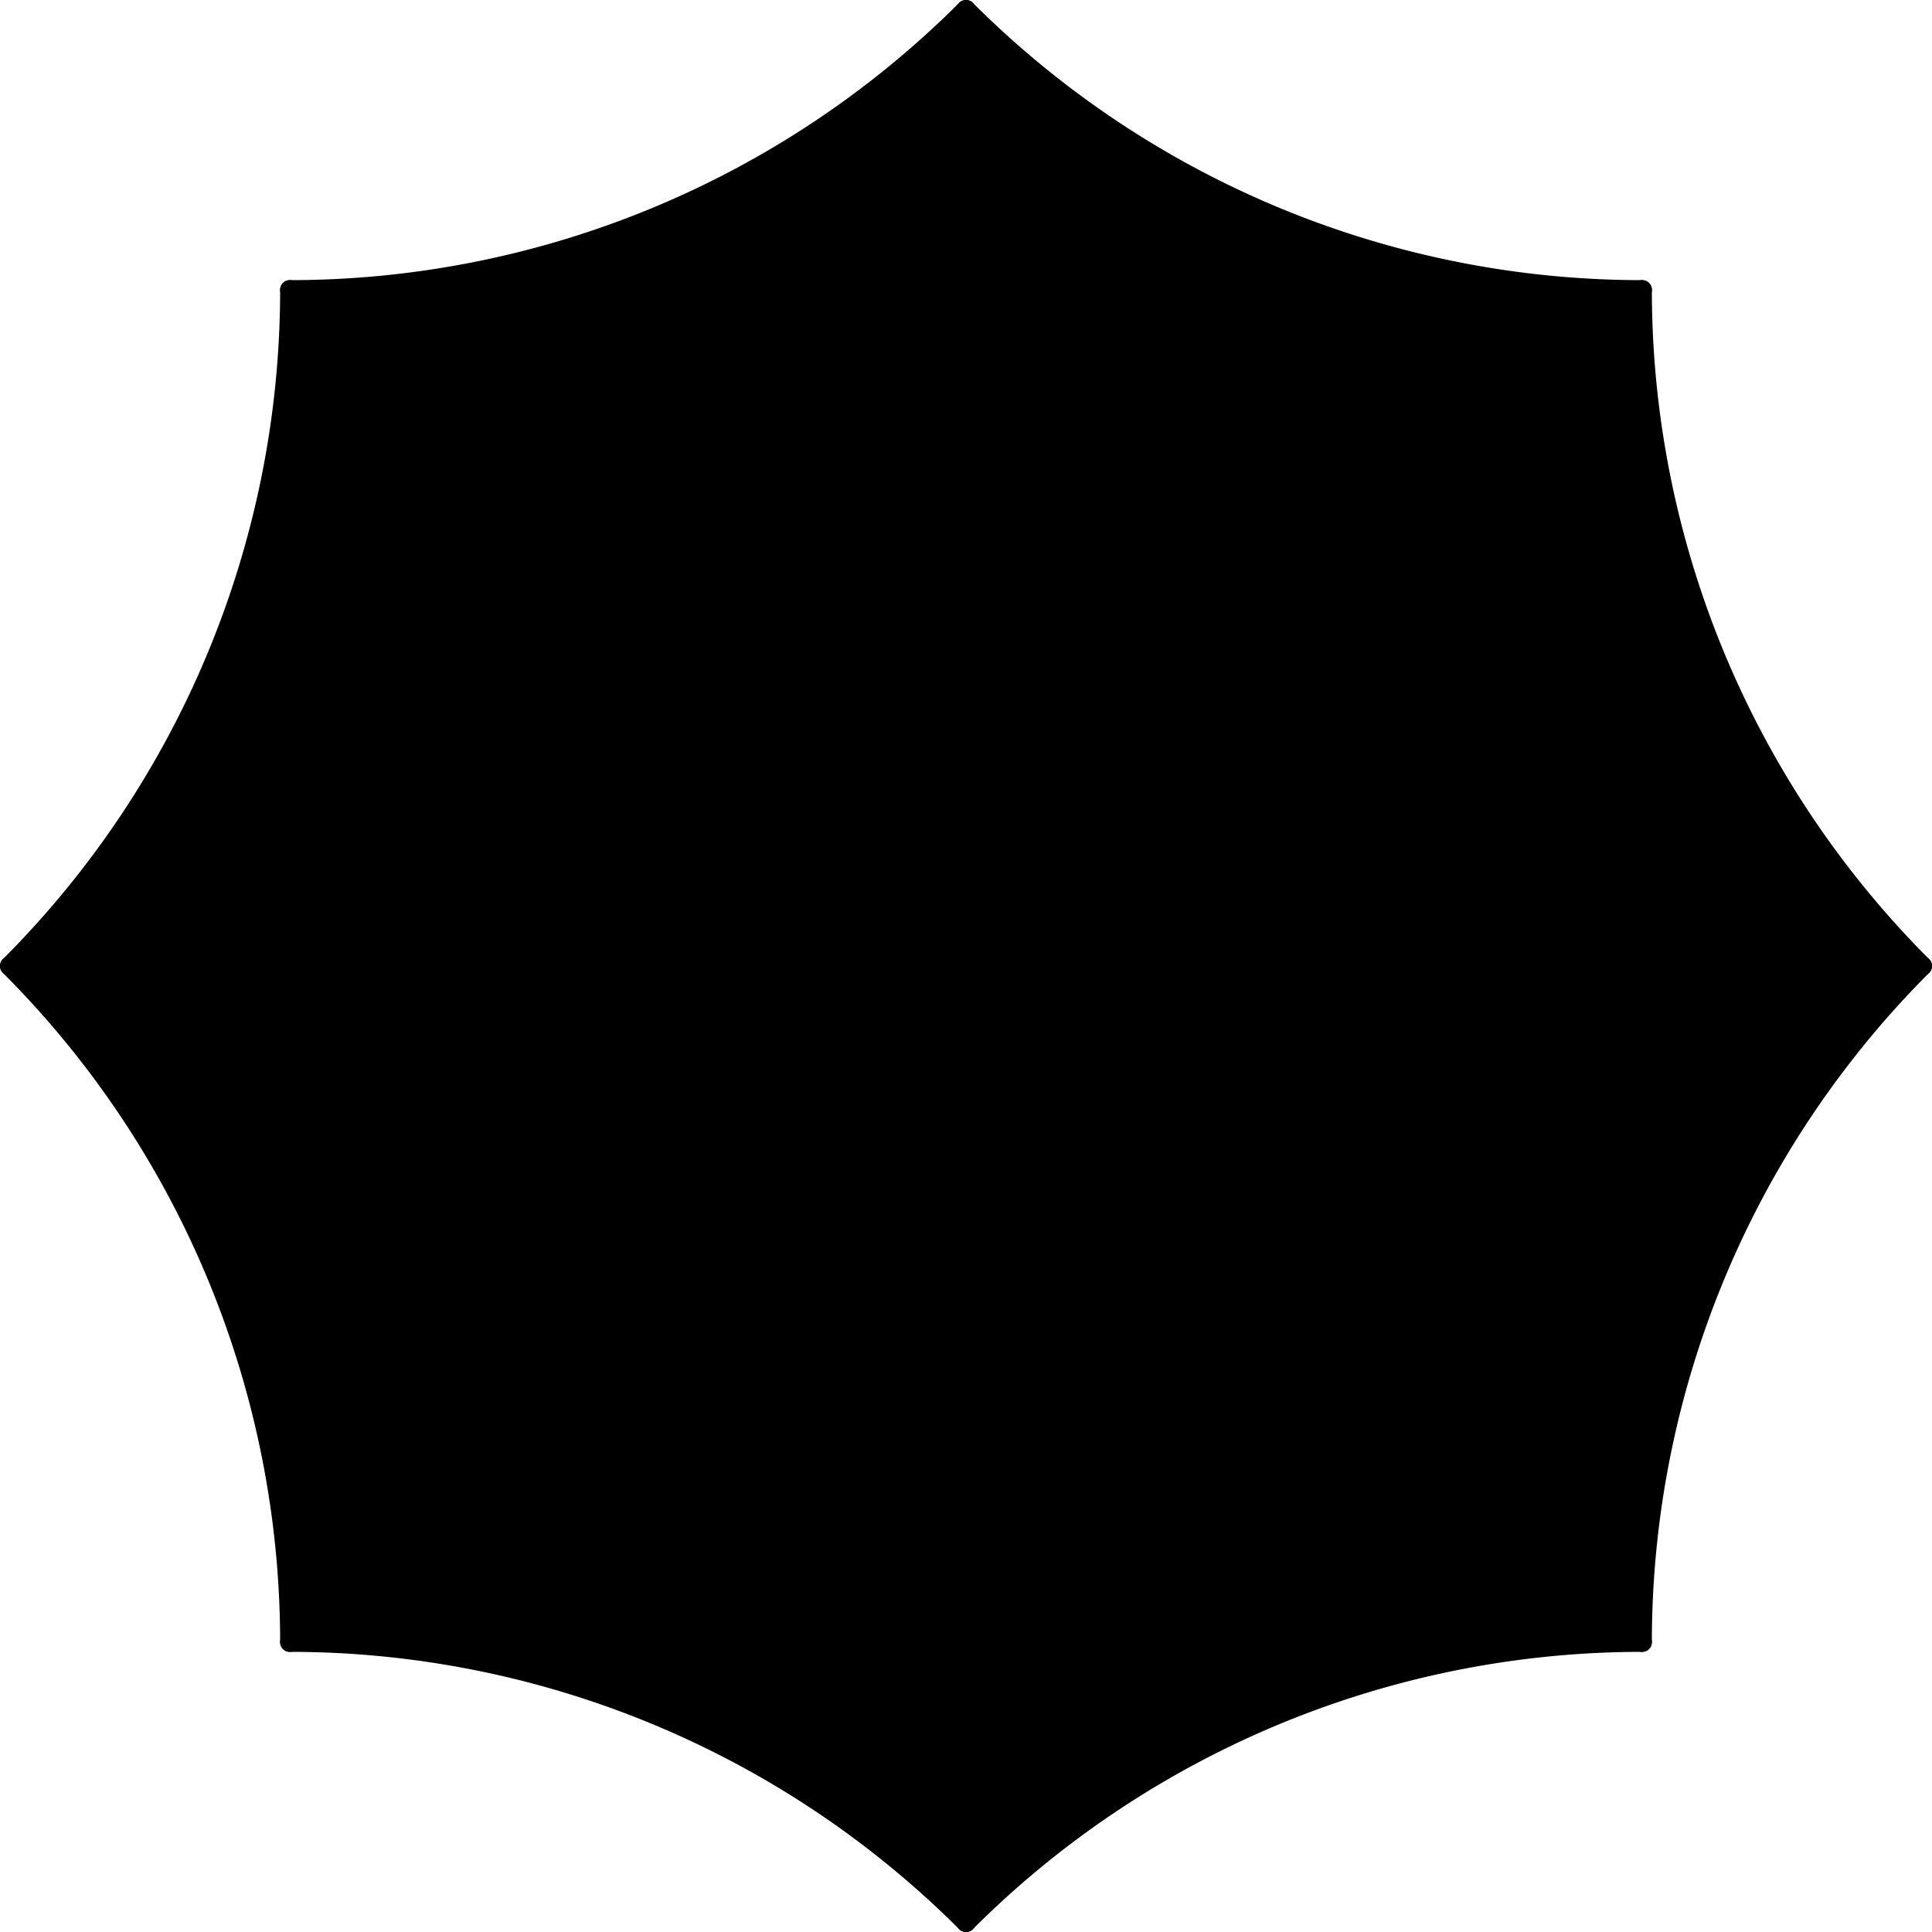
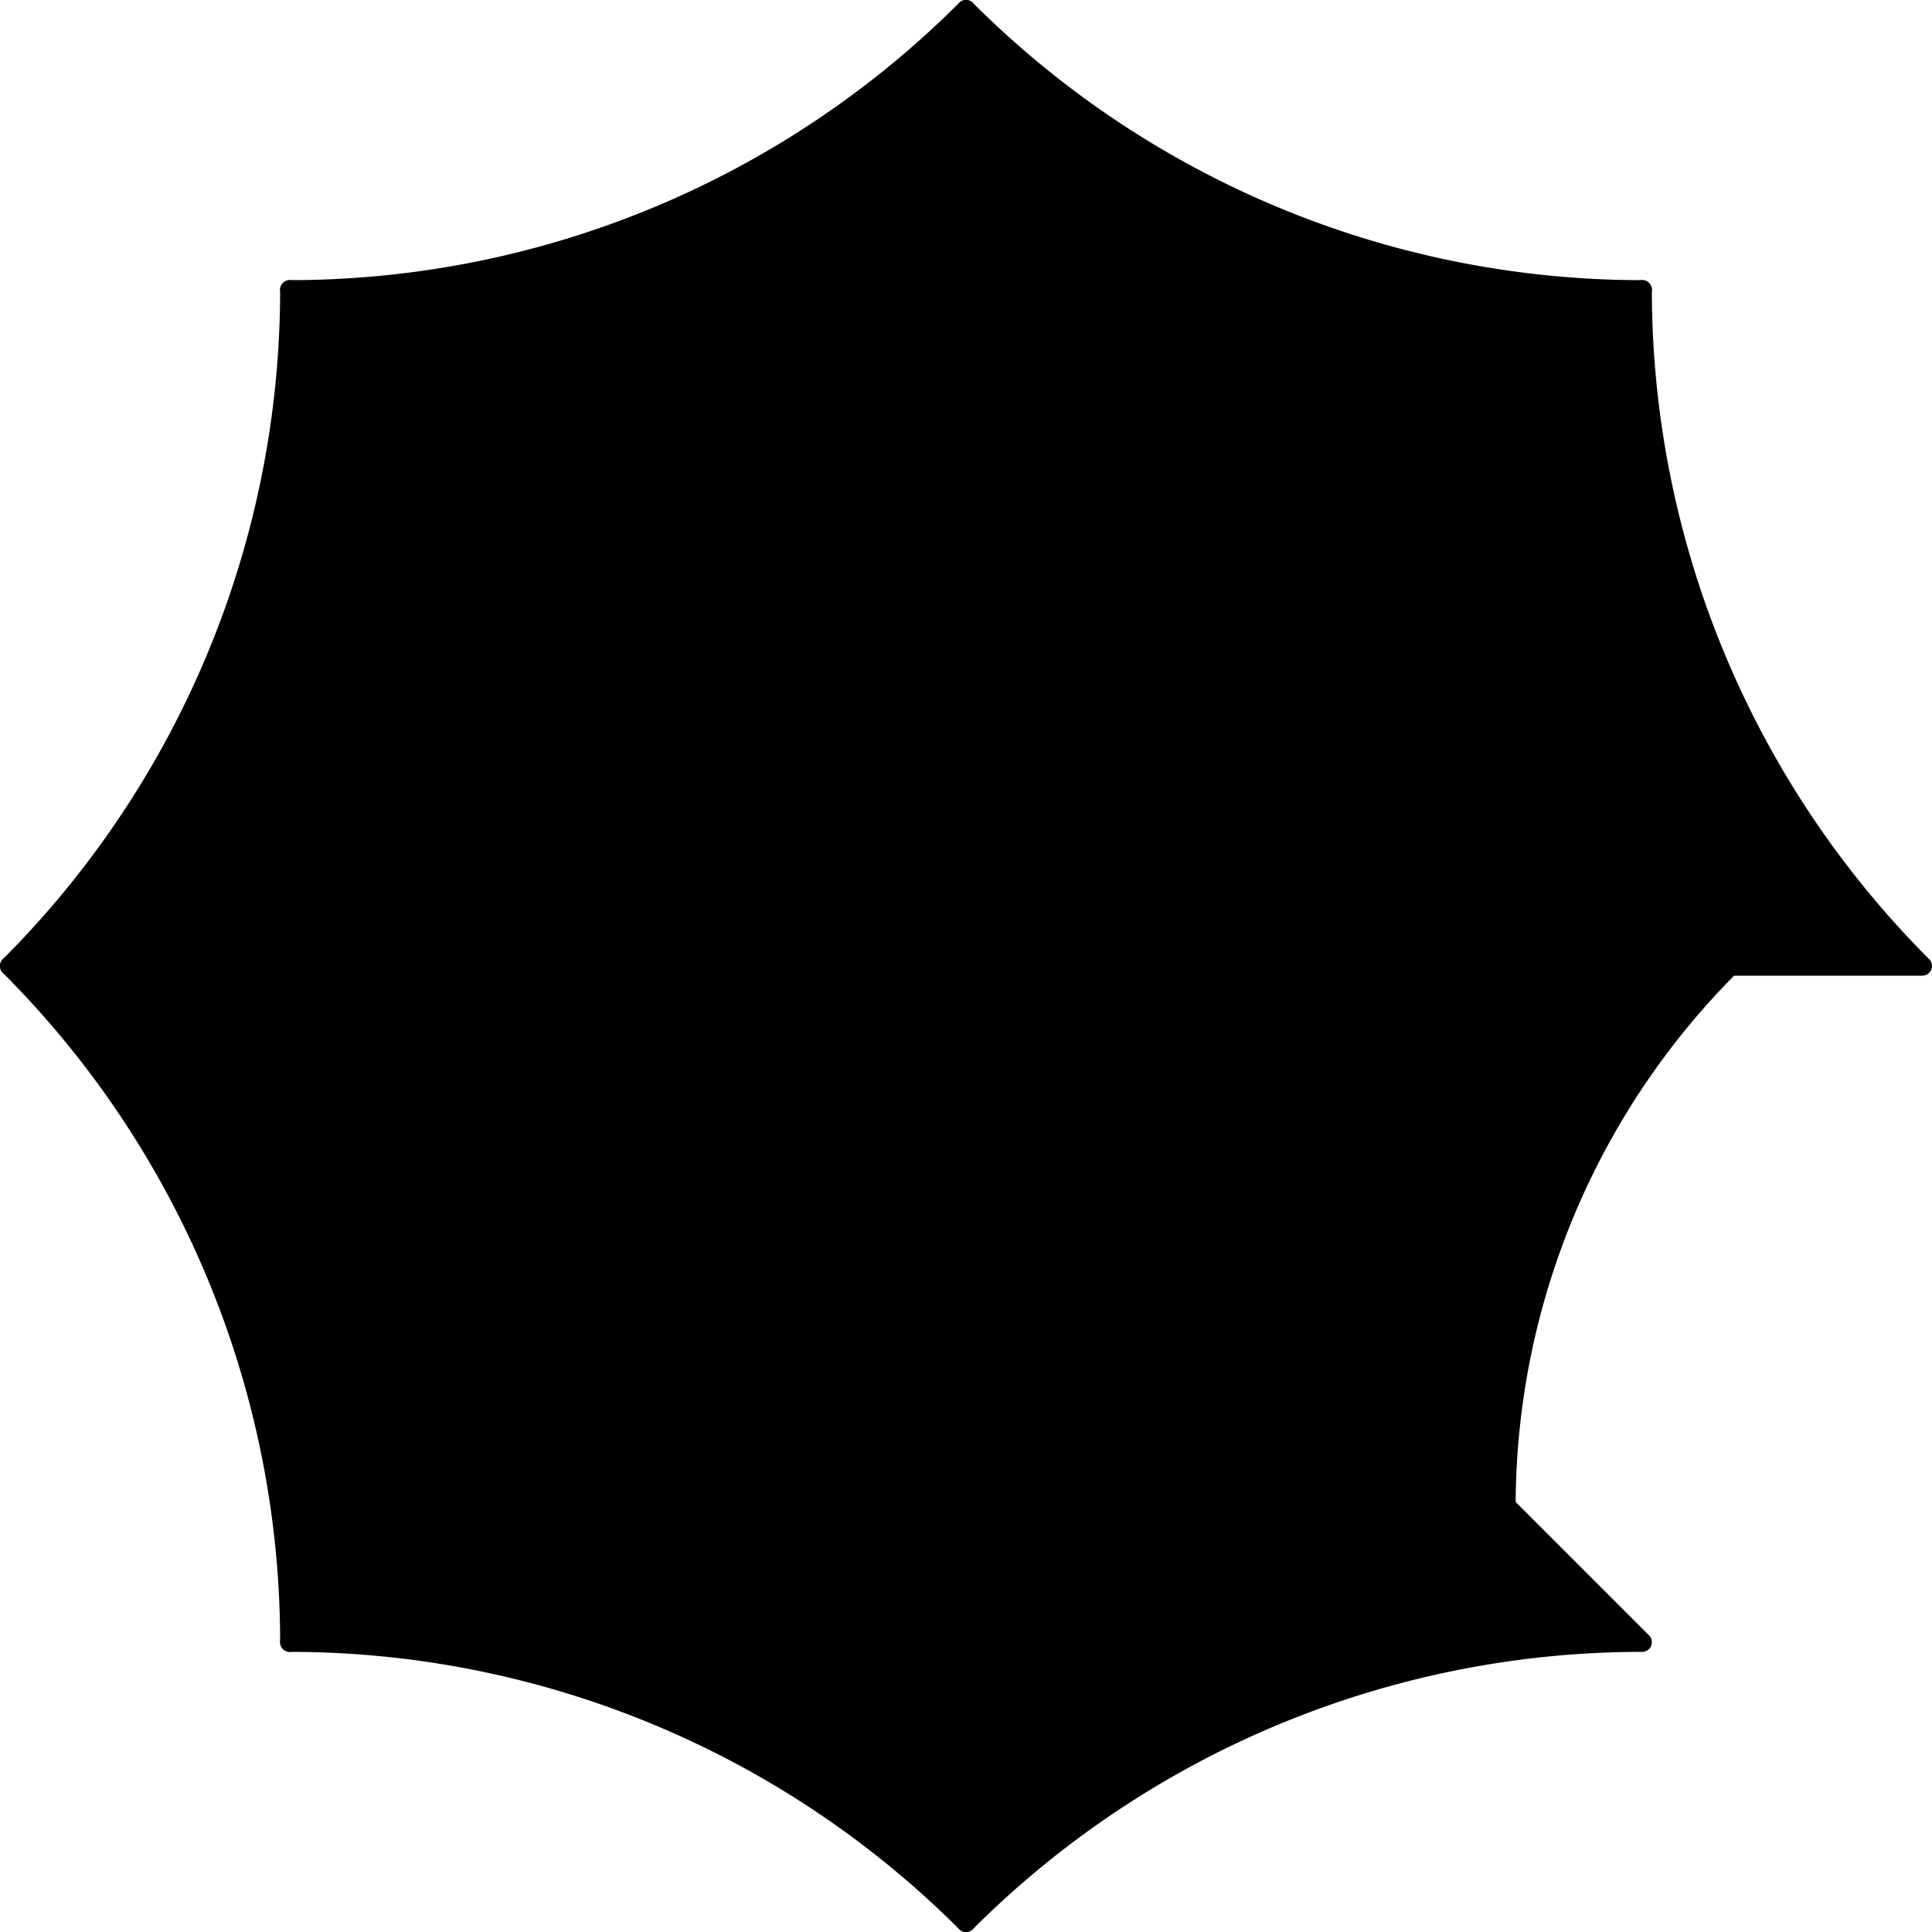
<svg xmlns="http://www.w3.org/2000/svg" viewBox="-1 -1 2 2">
  <path stroke="black" stroke-width="0.02" stroke-linejoin="round" fill="hsl(-53.53, 50%, 60%)" d="M 0 0 L 0 -0.99 A 0.99 0.99 0 0 0 0.7 -0.7 Z" />
  <path stroke="black" stroke-width="0.02" stroke-linejoin="round" fill="hsl(-25.53, 50%, 70%)" d="M 0 0 L 0.7 -0.7 A 0.99 0.99 0 0 0 0.99 0 Z" />
-   <path stroke="black" stroke-width="0.02" stroke-linejoin="round" fill="hsl(-39.53, 66.667%, 60%)" d="M 0 0 L 0.99 0 A 0.99 0.99 0 0 0 0.7 0.7 Z" />
  <path stroke="black" stroke-width="0.02" stroke-linejoin="round" fill="hsl(-45.53, 50%, 40%)" d="M 0 0 L 0.7 0.7 A 0.99 0.99 0 0 0 0 0.99 Z" />
  <path stroke="black" stroke-width="0.02" stroke-linejoin="round" fill="hsl(-37.53, 50%, 60%)" d="M 0 0 L 0 0.99 A 0.99 0.99 0 0 0 -0.7 0.7 Z" />
  <path stroke="black" stroke-width="0.02" stroke-linejoin="round" fill="hsl(-33.53, 66.667%, 60%)" d="M 0 0 L -0.7 0.7 A 0.99 0.99 0 0 0 -0.99 0 Z" />
  <path stroke="black" stroke-width="0.02" stroke-linejoin="round" fill="hsl(-45.53, 66.667%, 60%)" d="M 0 0 L -0.99 0 A 0.99 0.99 0 0 0 -0.7 -0.7 Z" />
  <path stroke="black" stroke-width="0.02" stroke-linejoin="round" fill="hsl(-49.53, 83.333%, 60%)" d="M 0 0 L -0.7 -0.7 A 0.99 0.99 0 0 0 -0 -0.99 Z" />
  <path stroke="black" stroke-width="0.02" stroke-linejoin="round" fill="hsl(32.71, 66.667%, 50%)" d="M 0 0 L -0 -0.791 A 0.791 0.791 0 0 0 0.559 -0.559 Z" />
  <path stroke="black" stroke-width="0.02" stroke-linejoin="round" fill="hsl(48.71, 100%, 40%)" d="M 0 0 L 0.559 -0.559 A 0.791 0.791 0 0 0 0.791 -0 Z" />
  <path stroke="black" stroke-width="0.02" stroke-linejoin="round" fill="hsl(42.71, 66.667%, 70%)" d="M 0 0 L 0.791 -0 A 0.791 0.791 0 0 0 0.559 0.559 Z" />
  <path stroke="black" stroke-width="0.02" stroke-linejoin="round" fill="hsl(50.71, 83.333%, 70%)" d="M 0 0 L 0.559 0.559 A 0.791 0.791 0 0 0 0 0.791 Z" />
  <path stroke="black" stroke-width="0.02" stroke-linejoin="round" fill="hsl(34.71, 83.333%, 70%)" d="M 0 0 L 0 0.791 A 0.791 0.791 0 0 0 -0.559 0.559 Z" />
  <path stroke="black" stroke-width="0.02" stroke-linejoin="round" fill="hsl(26.71, 50%, 40%)" d="M 0 0 L -0.559 0.559 A 0.791 0.791 0 0 0 -0.791 0 Z" />
  <path stroke="black" stroke-width="0.02" stroke-linejoin="round" fill="hsl(24.71, 50%, 40%)" d="M 0 0 L -0.791 0 A 0.791 0.791 0 0 0 -0.559 -0.559 Z" />
  <path stroke="black" stroke-width="0.02" stroke-linejoin="round" fill="hsl(34.71, 100%, 60%)" d="M 0 0 L -0.559 -0.559 A 0.791 0.791 0 0 0 -0 -0.791 Z" />
  <path stroke="black" stroke-width="0.02" stroke-linejoin="round" fill="hsl(-64.82, 50%, 40%)" d="M 0 0 L -0 -0.581 A 0.581 0.581 0 0 0 0.411 -0.411 Z" />
  <path stroke="black" stroke-width="0.02" stroke-linejoin="round" fill="hsl(-56.82, 83.333%, 40%)" d="M 0 0 L 0.411 -0.411 A 0.581 0.581 0 0 0 0.581 -0 Z" />
  <path stroke="black" stroke-width="0.02" stroke-linejoin="round" fill="hsl(-64.82, 83.333%, 50%)" d="M 0 0 L 0.581 -0 A 0.581 0.581 0 0 0 0.411 0.411 Z" />
  <path stroke="black" stroke-width="0.02" stroke-linejoin="round" fill="hsl(-58.82, 66.667%, 50%)" d="M 0 0 L 0.411 0.411 A 0.581 0.581 0 0 0 0 0.581 Z" />
  <path stroke="black" stroke-width="0.02" stroke-linejoin="round" fill="hsl(-54.82, 50%, 60%)" d="M 0 0 L 0 0.581 A 0.581 0.581 0 0 0 -0.411 0.411 Z" />
  <path stroke="black" stroke-width="0.02" stroke-linejoin="round" fill="hsl(-78.82, 66.667%, 50%)" d="M 0 0 L -0.411 0.411 A 0.581 0.581 0 0 0 -0.581 0 Z" />
  <path stroke="black" stroke-width="0.02" stroke-linejoin="round" fill="hsl(-58.82, 50%, 70%)" d="M 0 0 L -0.581 0 A 0.581 0.581 0 0 0 -0.411 -0.411 Z" />
  <path stroke="black" stroke-width="0.02" stroke-linejoin="round" fill="hsl(-68.82, 50%, 60%)" d="M 0 0 L -0.411 -0.411 A 0.581 0.581 0 0 0 -0 -0.581 Z" />
  <path stroke="black" stroke-width="0.02" stroke-linejoin="round" fill="hsl(-21.53, 50%, 50%)" d="M 0 0 L -0 -0.351 A 0.351 0.351 0 0 0 0.249 -0.249 Z" />
  <path stroke="black" stroke-width="0.02" stroke-linejoin="round" fill="hsl(-13.53, 83.333%, 70%)" d="M 0 0 L 0.249 -0.249 A 0.351 0.351 0 0 0 0.351 -0 Z" />
  <path stroke="black" stroke-width="0.02" stroke-linejoin="round" fill="hsl(-11.53, 50%, 60%)" d="M 0 0 L 0.351 -0 A 0.351 0.351 0 0 0 0.249 0.249 Z" />
  <path stroke="black" stroke-width="0.02" stroke-linejoin="round" fill="hsl(-23.53, 66.667%, 40%)" d="M 0 0 L 0.249 0.249 A 0.351 0.351 0 0 0 -0 0.351 Z" />
  <path stroke="black" stroke-width="0.02" stroke-linejoin="round" fill="hsl(-9.53, 83.333%, 50%)" d="M 0 0 L -0 0.351 A 0.351 0.351 0 0 0 -0.249 0.249 Z" />
  <path stroke="black" stroke-width="0.02" stroke-linejoin="round" fill="hsl(-5.53, 50%, 60%)" d="M 0 0 L -0.249 0.249 A 0.351 0.351 0 0 0 -0.351 0 Z" />
  <path stroke="black" stroke-width="0.02" stroke-linejoin="round" fill="hsl(-3.53, 50%, 50%)" d="M 0 0 L -0.351 0 A 0.351 0.351 0 0 0 -0.249 -0.249 Z" />
-   <path stroke="black" stroke-width="0.02" stroke-linejoin="round" fill="hsl(0.47, 66.667%, 70%)" d="M 0 0 L -0.249 -0.249 A 0.351 0.351 0 0 0 -0 -0.351 Z" />
</svg>